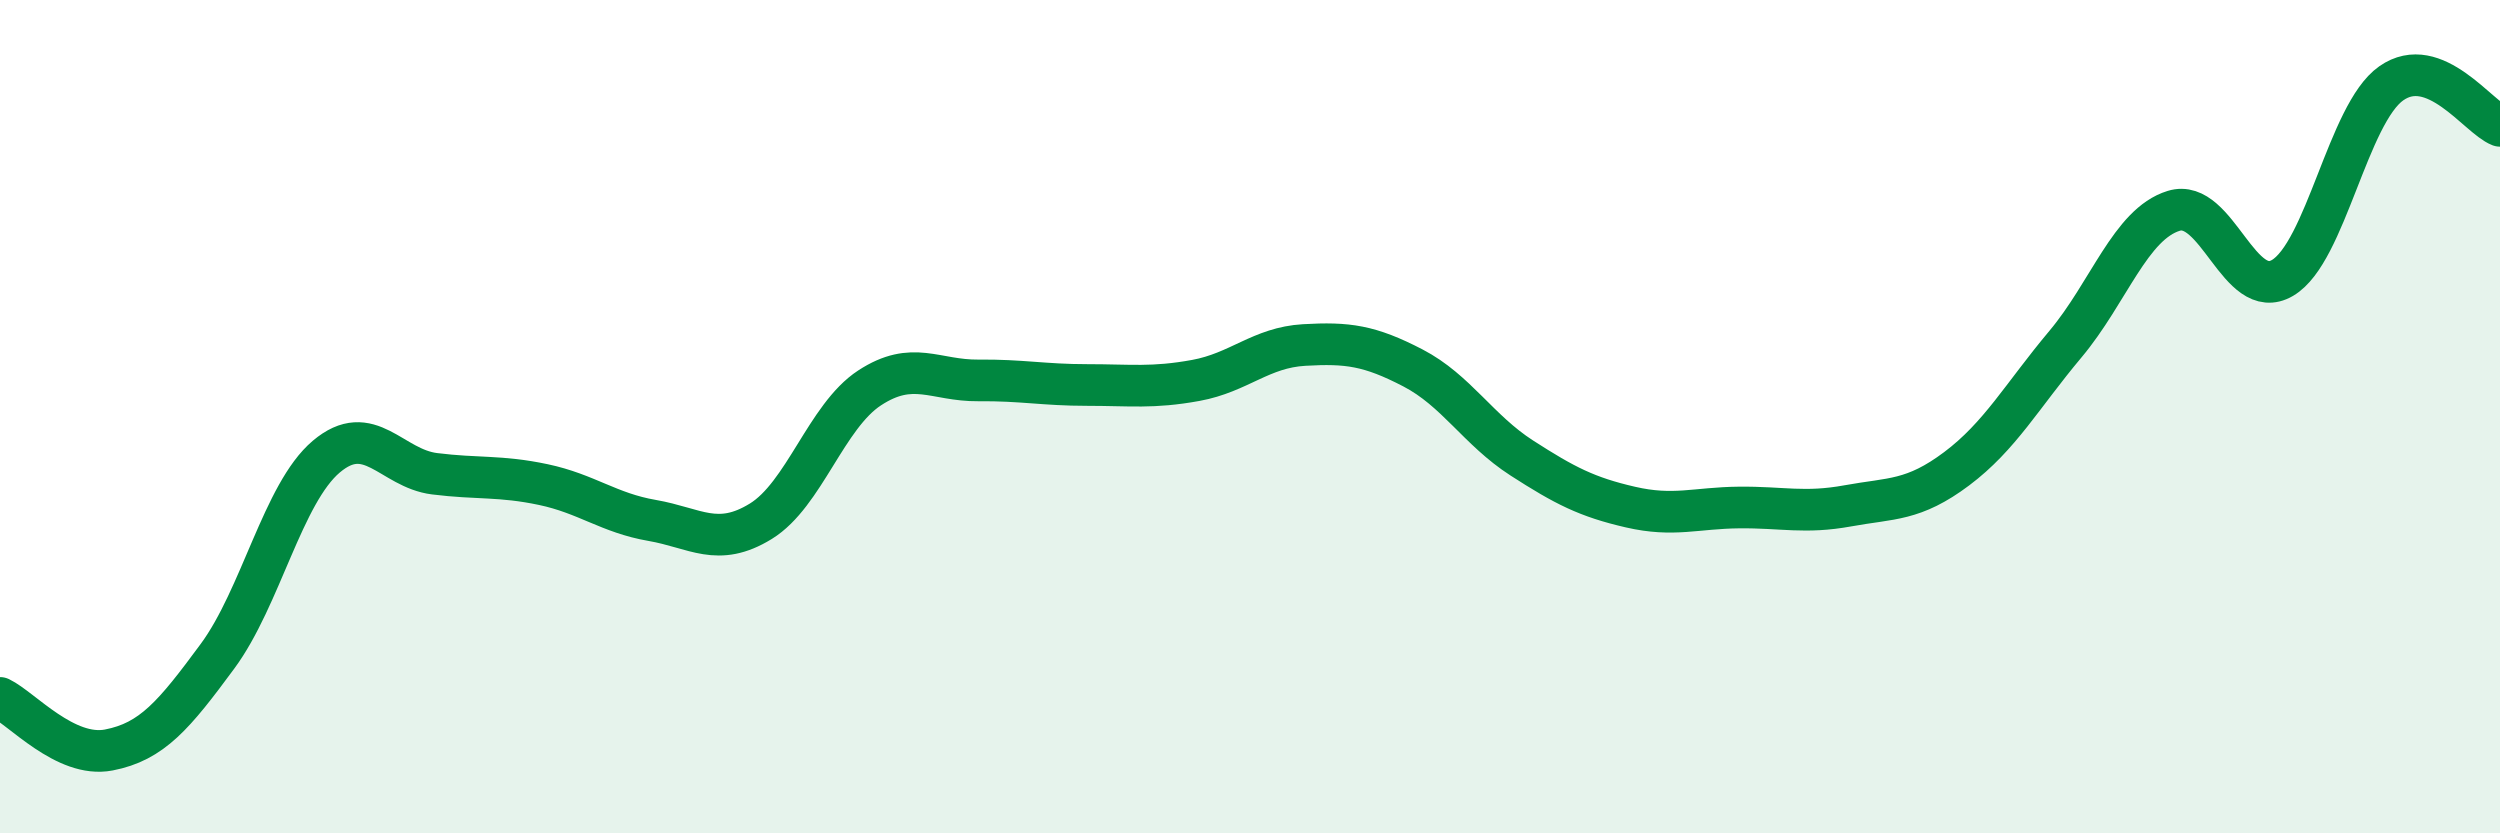
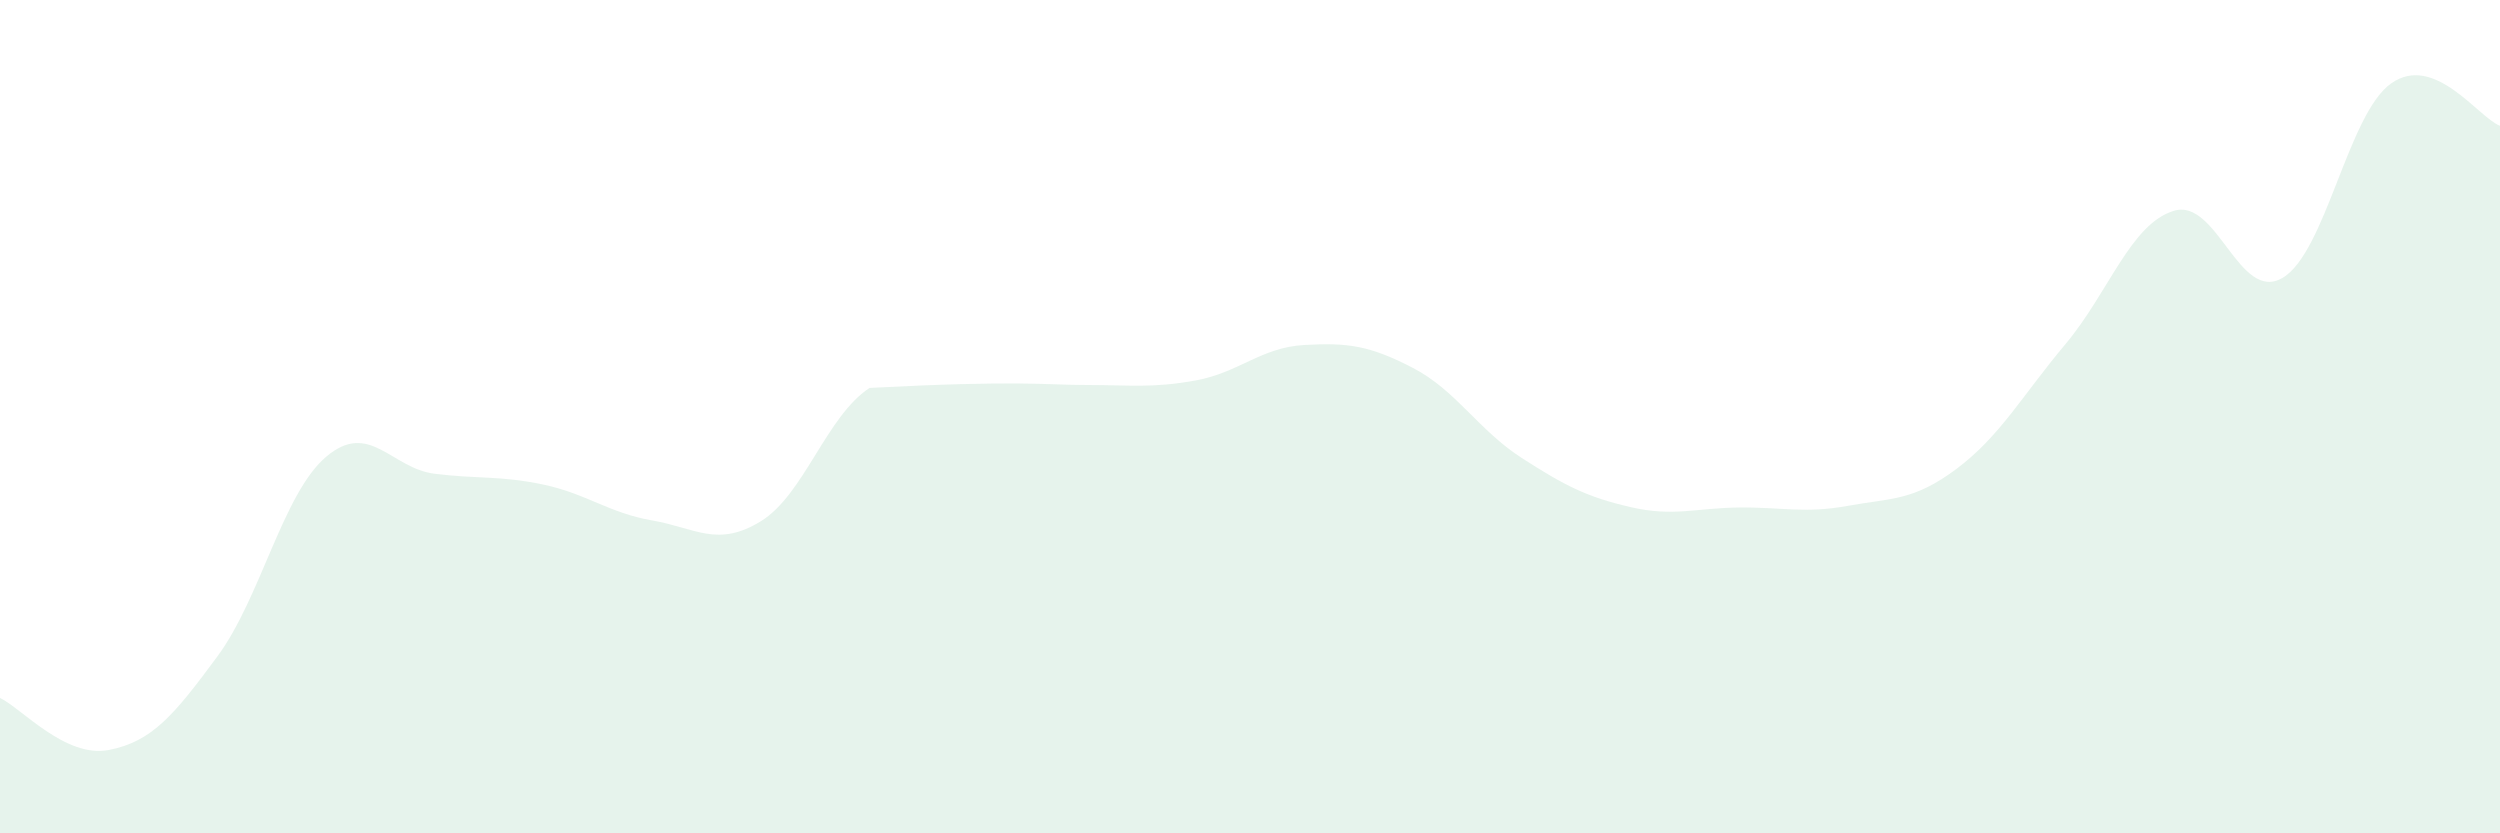
<svg xmlns="http://www.w3.org/2000/svg" width="60" height="20" viewBox="0 0 60 20">
-   <path d="M 0,16.75 C 0.52,17 1.57,18.2 2.61,18 C 3.65,17.8 4.18,17.16 5.22,15.75 C 6.26,14.34 6.79,11.84 7.83,10.96 C 8.87,10.08 9.39,11.24 10.43,11.37 C 11.47,11.5 12,11.41 13.04,11.63 C 14.08,11.85 14.61,12.31 15.65,12.49 C 16.69,12.67 17.22,13.15 18.26,12.51 C 19.3,11.87 19.83,9.99 20.87,9.31 C 21.91,8.63 22.44,9.14 23.48,9.13 C 24.52,9.12 25.05,9.24 26.09,9.24 C 27.13,9.24 27.66,9.32 28.7,9.13 C 29.74,8.94 30.26,8.34 31.3,8.28 C 32.34,8.22 32.87,8.29 33.91,8.83 C 34.95,9.37 35.48,10.32 36.52,10.99 C 37.56,11.66 38.09,11.93 39.13,12.17 C 40.17,12.41 40.7,12.19 41.74,12.18 C 42.78,12.17 43.31,12.33 44.35,12.14 C 45.39,11.95 45.92,12.03 46.96,11.25 C 48,10.47 48.53,9.5 49.57,8.26 C 50.61,7.02 51.13,5.38 52.17,5.06 C 53.21,4.74 53.74,7.28 54.78,6.67 C 55.82,6.06 56.35,2.73 57.39,2 C 58.43,1.27 59.48,2.82 60,3.02L60 20L0 20Z" fill="#008740" opacity="0.1" stroke-linecap="round" stroke-linejoin="round" />
-   <path d="M 0,16.75 C 0.52,17 1.57,18.2 2.61,18 C 3.65,17.8 4.18,17.16 5.22,15.75 C 6.26,14.34 6.79,11.84 7.83,10.96 C 8.87,10.08 9.39,11.24 10.43,11.37 C 11.47,11.5 12,11.41 13.04,11.63 C 14.08,11.85 14.61,12.31 15.65,12.49 C 16.69,12.67 17.22,13.15 18.26,12.51 C 19.3,11.87 19.83,9.99 20.87,9.31 C 21.91,8.63 22.44,9.14 23.48,9.13 C 24.52,9.12 25.05,9.24 26.09,9.24 C 27.13,9.24 27.66,9.32 28.7,9.13 C 29.74,8.94 30.26,8.34 31.3,8.28 C 32.34,8.22 32.87,8.29 33.91,8.83 C 34.95,9.37 35.48,10.32 36.52,10.99 C 37.56,11.66 38.09,11.93 39.13,12.17 C 40.17,12.41 40.7,12.19 41.74,12.18 C 42.78,12.17 43.31,12.33 44.35,12.14 C 45.39,11.95 45.92,12.03 46.96,11.25 C 48,10.47 48.53,9.5 49.57,8.26 C 50.61,7.02 51.13,5.38 52.17,5.06 C 53.21,4.74 53.74,7.28 54.78,6.67 C 55.82,6.06 56.35,2.73 57.39,2 C 58.43,1.27 59.48,2.82 60,3.02" stroke="#008740" stroke-width="1" fill="none" stroke-linecap="round" stroke-linejoin="round" />
+   <path d="M 0,16.75 C 0.52,17 1.57,18.2 2.61,18 C 3.65,17.8 4.18,17.16 5.22,15.75 C 6.26,14.34 6.79,11.84 7.83,10.96 C 8.87,10.08 9.39,11.24 10.43,11.37 C 11.47,11.5 12,11.41 13.04,11.63 C 14.08,11.85 14.61,12.31 15.65,12.49 C 16.69,12.67 17.22,13.15 18.26,12.51 C 19.3,11.87 19.83,9.99 20.87,9.31 C 24.52,9.12 25.05,9.24 26.09,9.24 C 27.13,9.24 27.66,9.32 28.7,9.13 C 29.74,8.94 30.26,8.34 31.3,8.28 C 32.34,8.22 32.87,8.29 33.91,8.83 C 34.95,9.37 35.48,10.32 36.52,10.99 C 37.56,11.66 38.09,11.93 39.13,12.17 C 40.17,12.41 40.7,12.19 41.74,12.18 C 42.78,12.17 43.31,12.33 44.35,12.14 C 45.39,11.95 45.92,12.03 46.96,11.25 C 48,10.47 48.53,9.5 49.57,8.26 C 50.61,7.02 51.13,5.38 52.17,5.06 C 53.21,4.74 53.74,7.28 54.78,6.67 C 55.82,6.06 56.35,2.73 57.39,2 C 58.43,1.27 59.48,2.82 60,3.02L60 20L0 20Z" fill="#008740" opacity="0.1" stroke-linecap="round" stroke-linejoin="round" />
</svg>